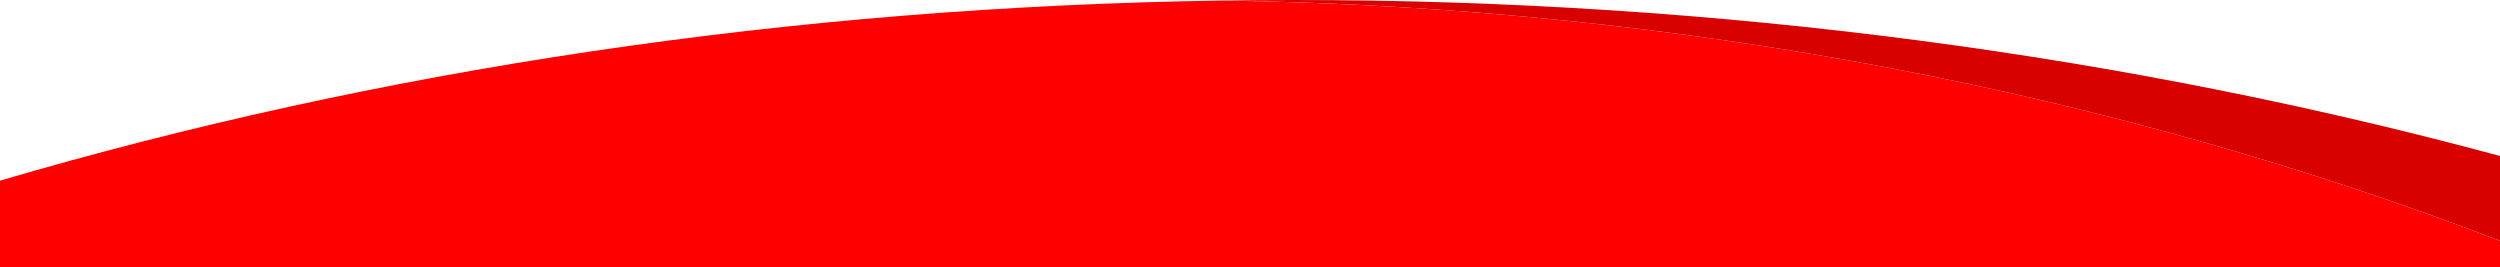
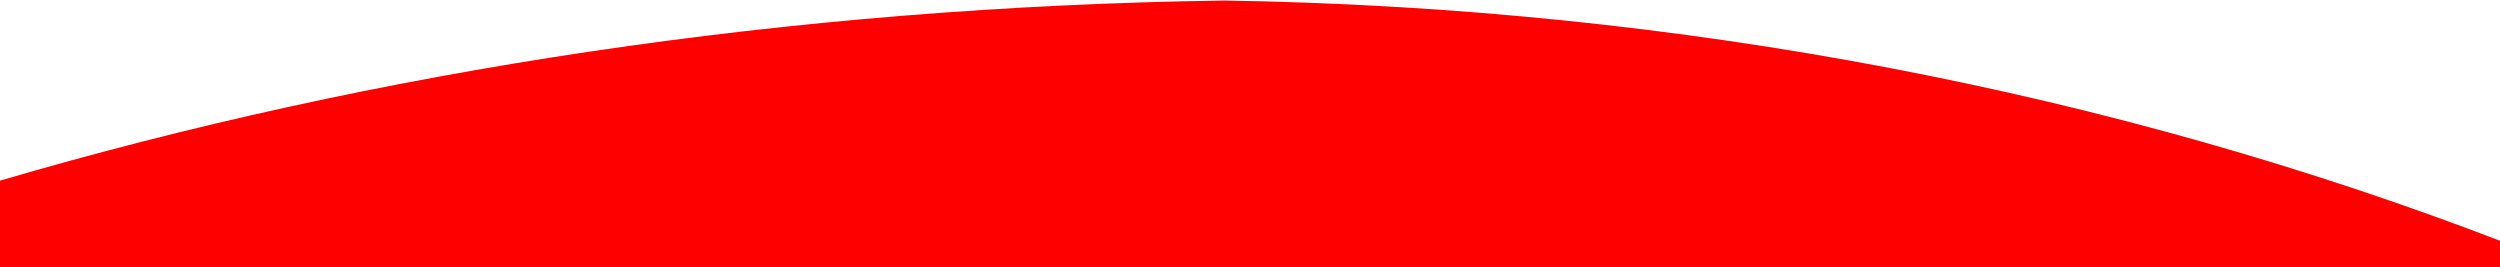
<svg xmlns="http://www.w3.org/2000/svg" id="_レイヤー_2" data-name="レイヤー 2" viewBox="0 0 376 40.18">
  <defs>
    <style>
      .cls-1 {
        fill: #d90000;
      }

      .cls-1, .cls-2 {
        stroke-width: 0px;
      }

      .cls-2 {
        fill: red;
      }
    </style>
  </defs>
  <g id="_デザイン" data-name="デザイン">
    <g>
-       <path class="cls-1" d="M376,23.46C319.97,8.33,258.74,0,194.6,0h0c-3.5,0-6.99.03-10.48.08,69.02,1.07,134.14,13.98,191.88,36.13v-12.76Z" />
      <path class="cls-2" d="M376,36.21C318.26,14.06,253.14,1.15,184.12.08,118.74,1.01,56.55,10.58,0,27.17v13.01h376v-3.96Z" />
    </g>
  </g>
</svg>